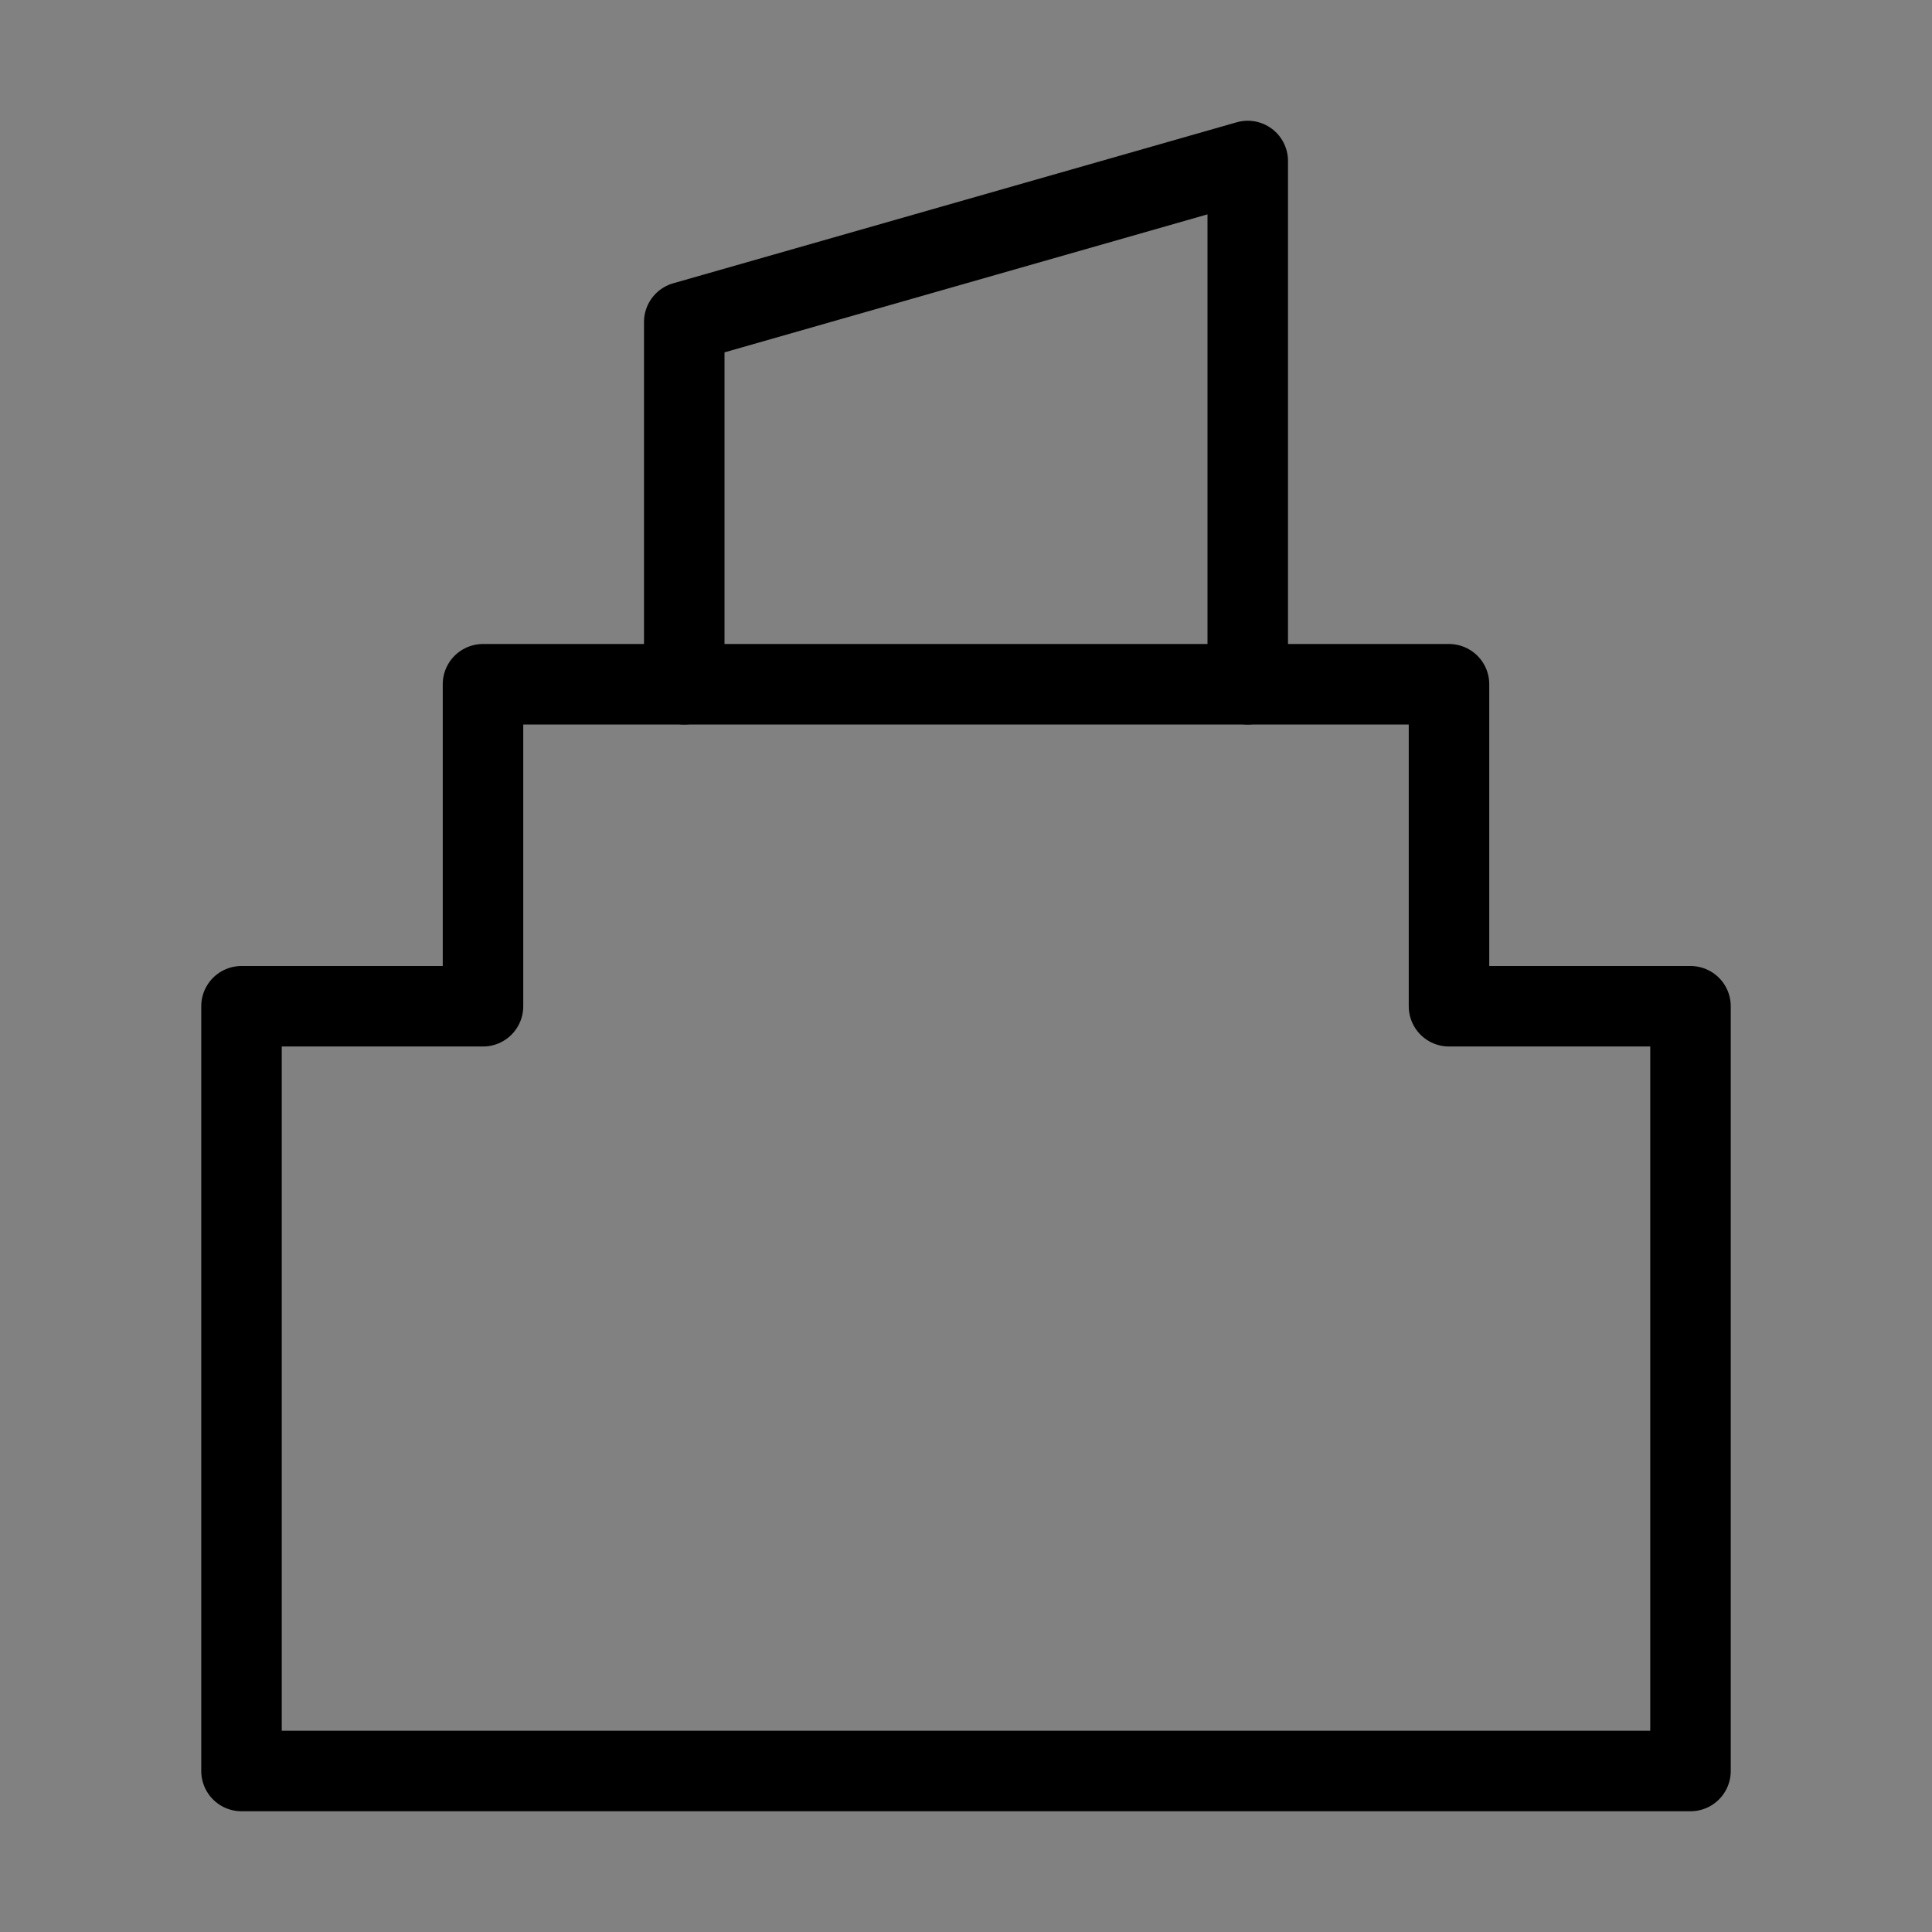
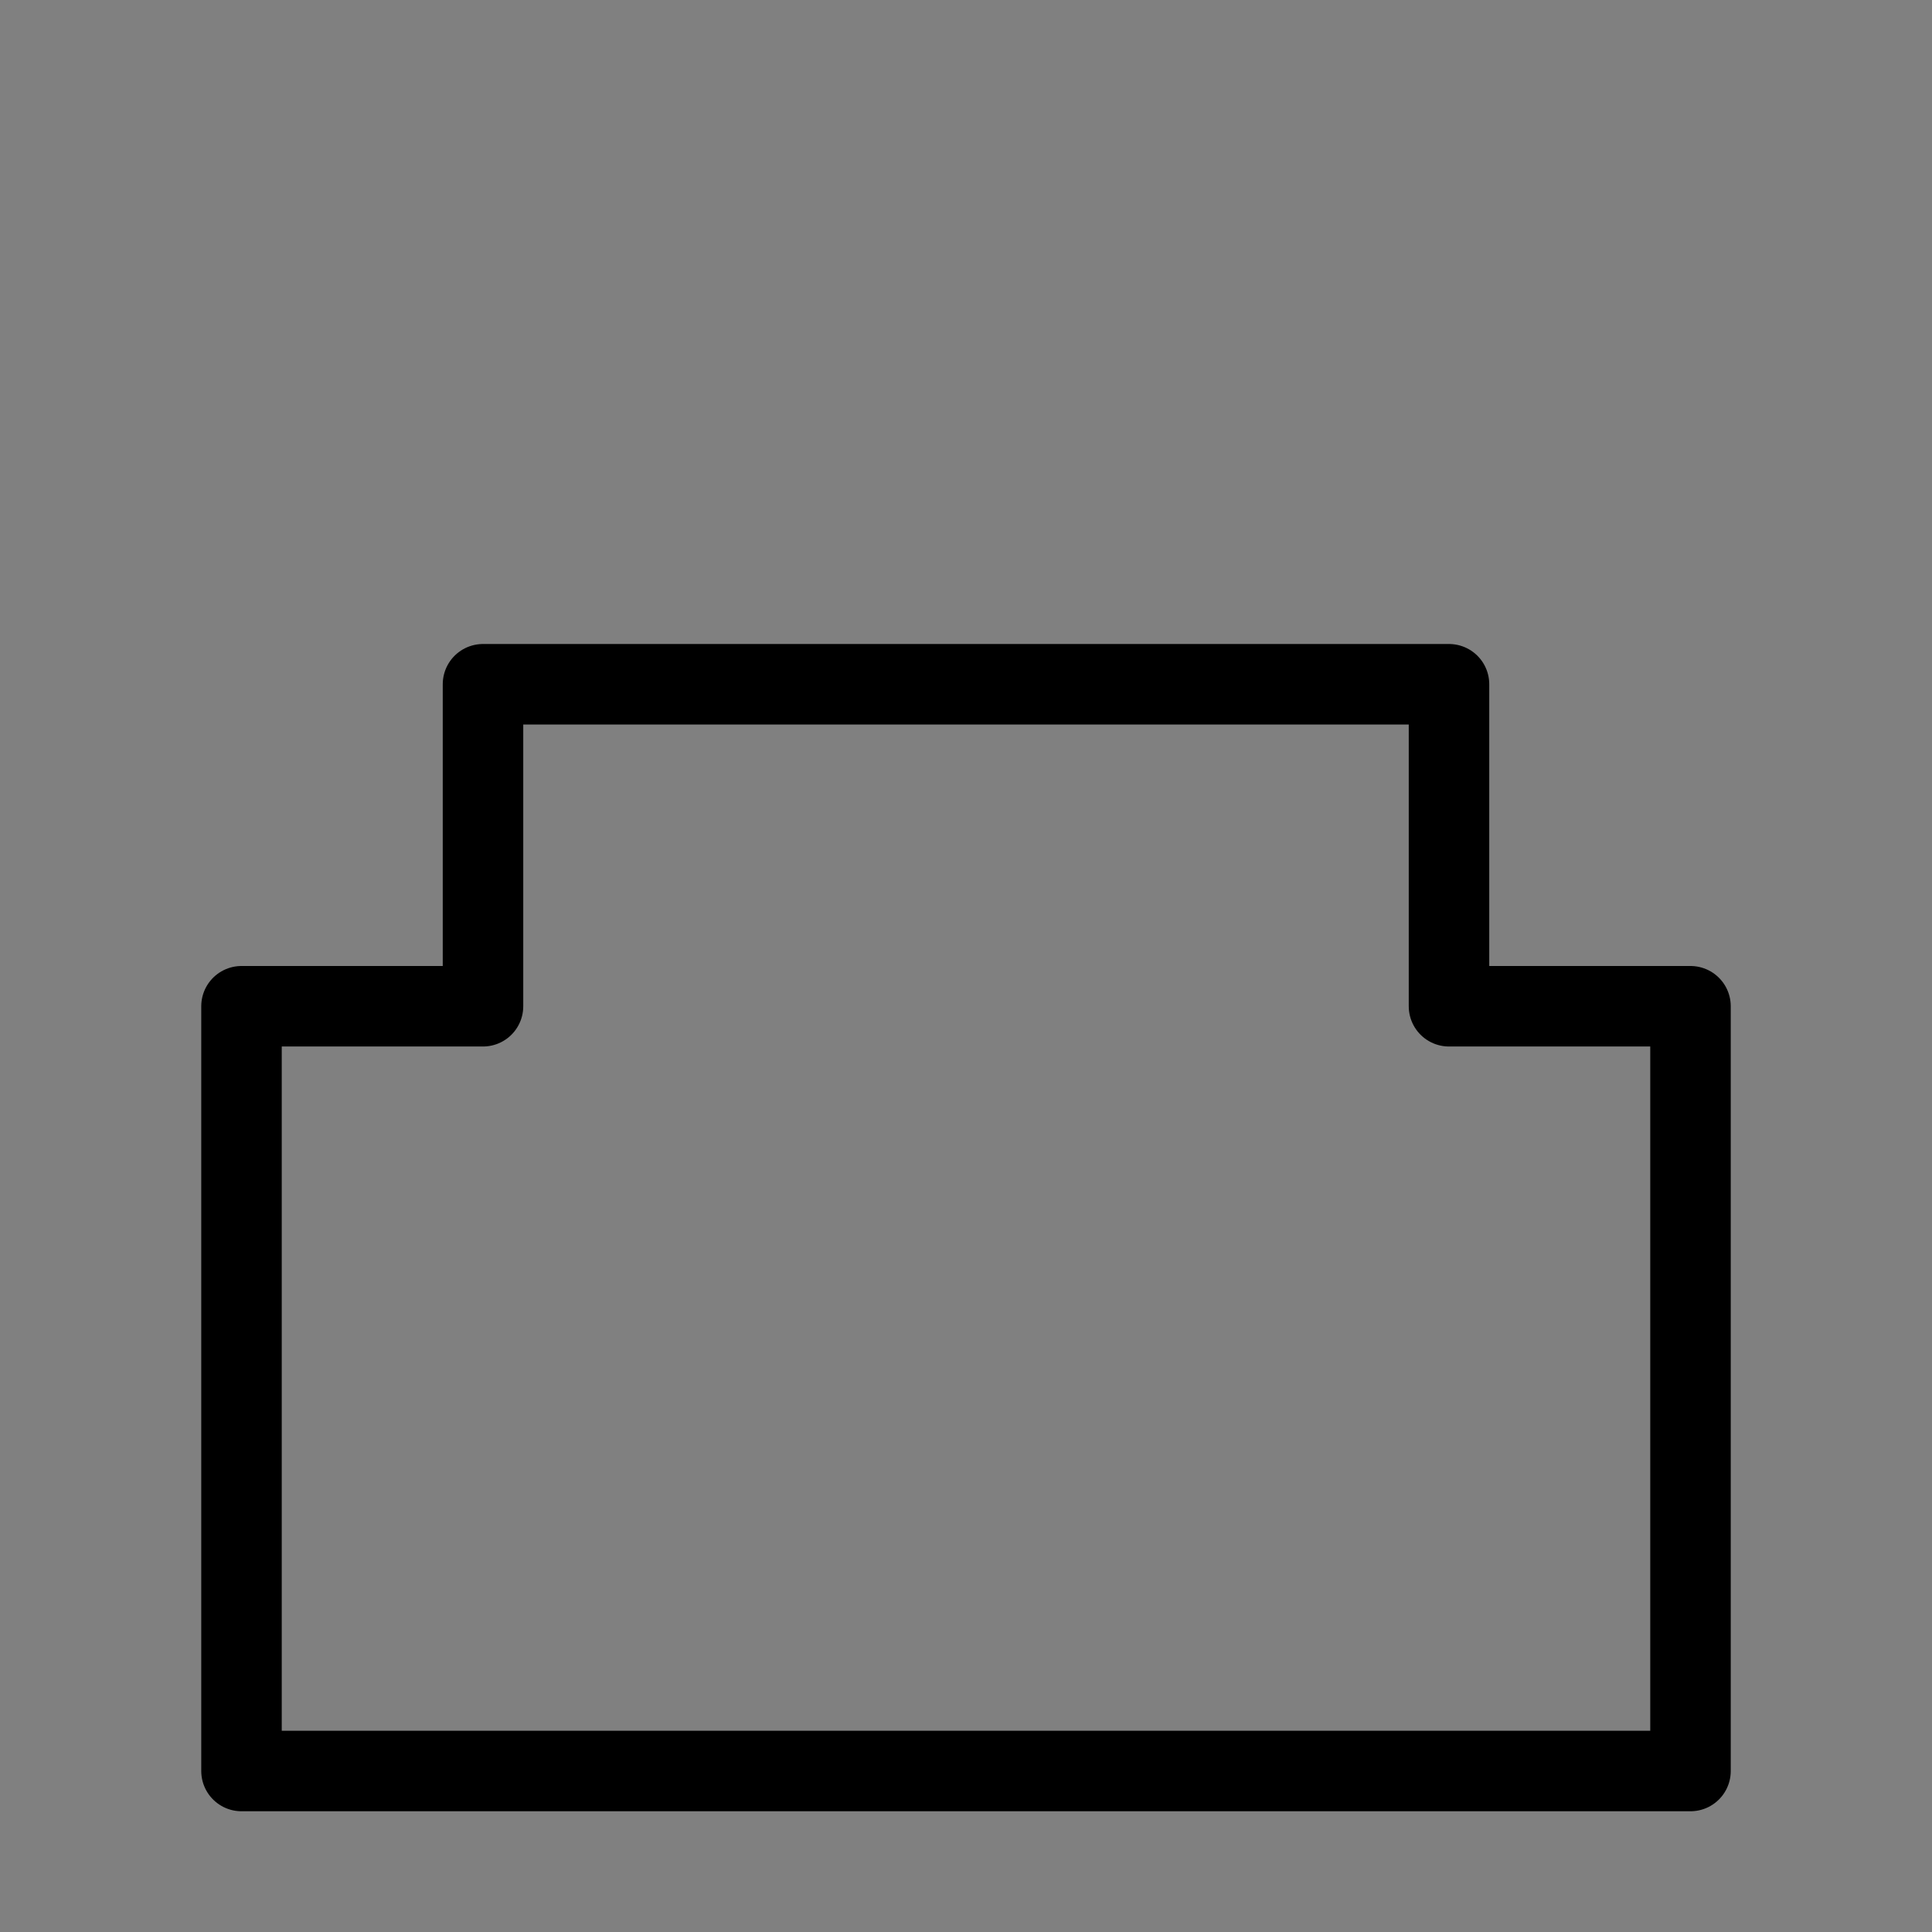
<svg xmlns="http://www.w3.org/2000/svg" viewBox="0 0 48 48" fill="none">
  <rect x="0" y="0" width="48" height="48" fill="#808080" stroke="none" />
-   <rect width="48" height="48" fill="white" fill-opacity="0.01" />
  <path d="M6 44L6 25H12V17H36V25H42V44H6Z" fill="none" stroke="currentColor" stroke-width="2" stroke-linejoin="round" />
-   <path d="M17 17V8L31 4V17" stroke="currentColor" stroke-width="2" stroke-linecap="round" stroke-linejoin="round" />
</svg>